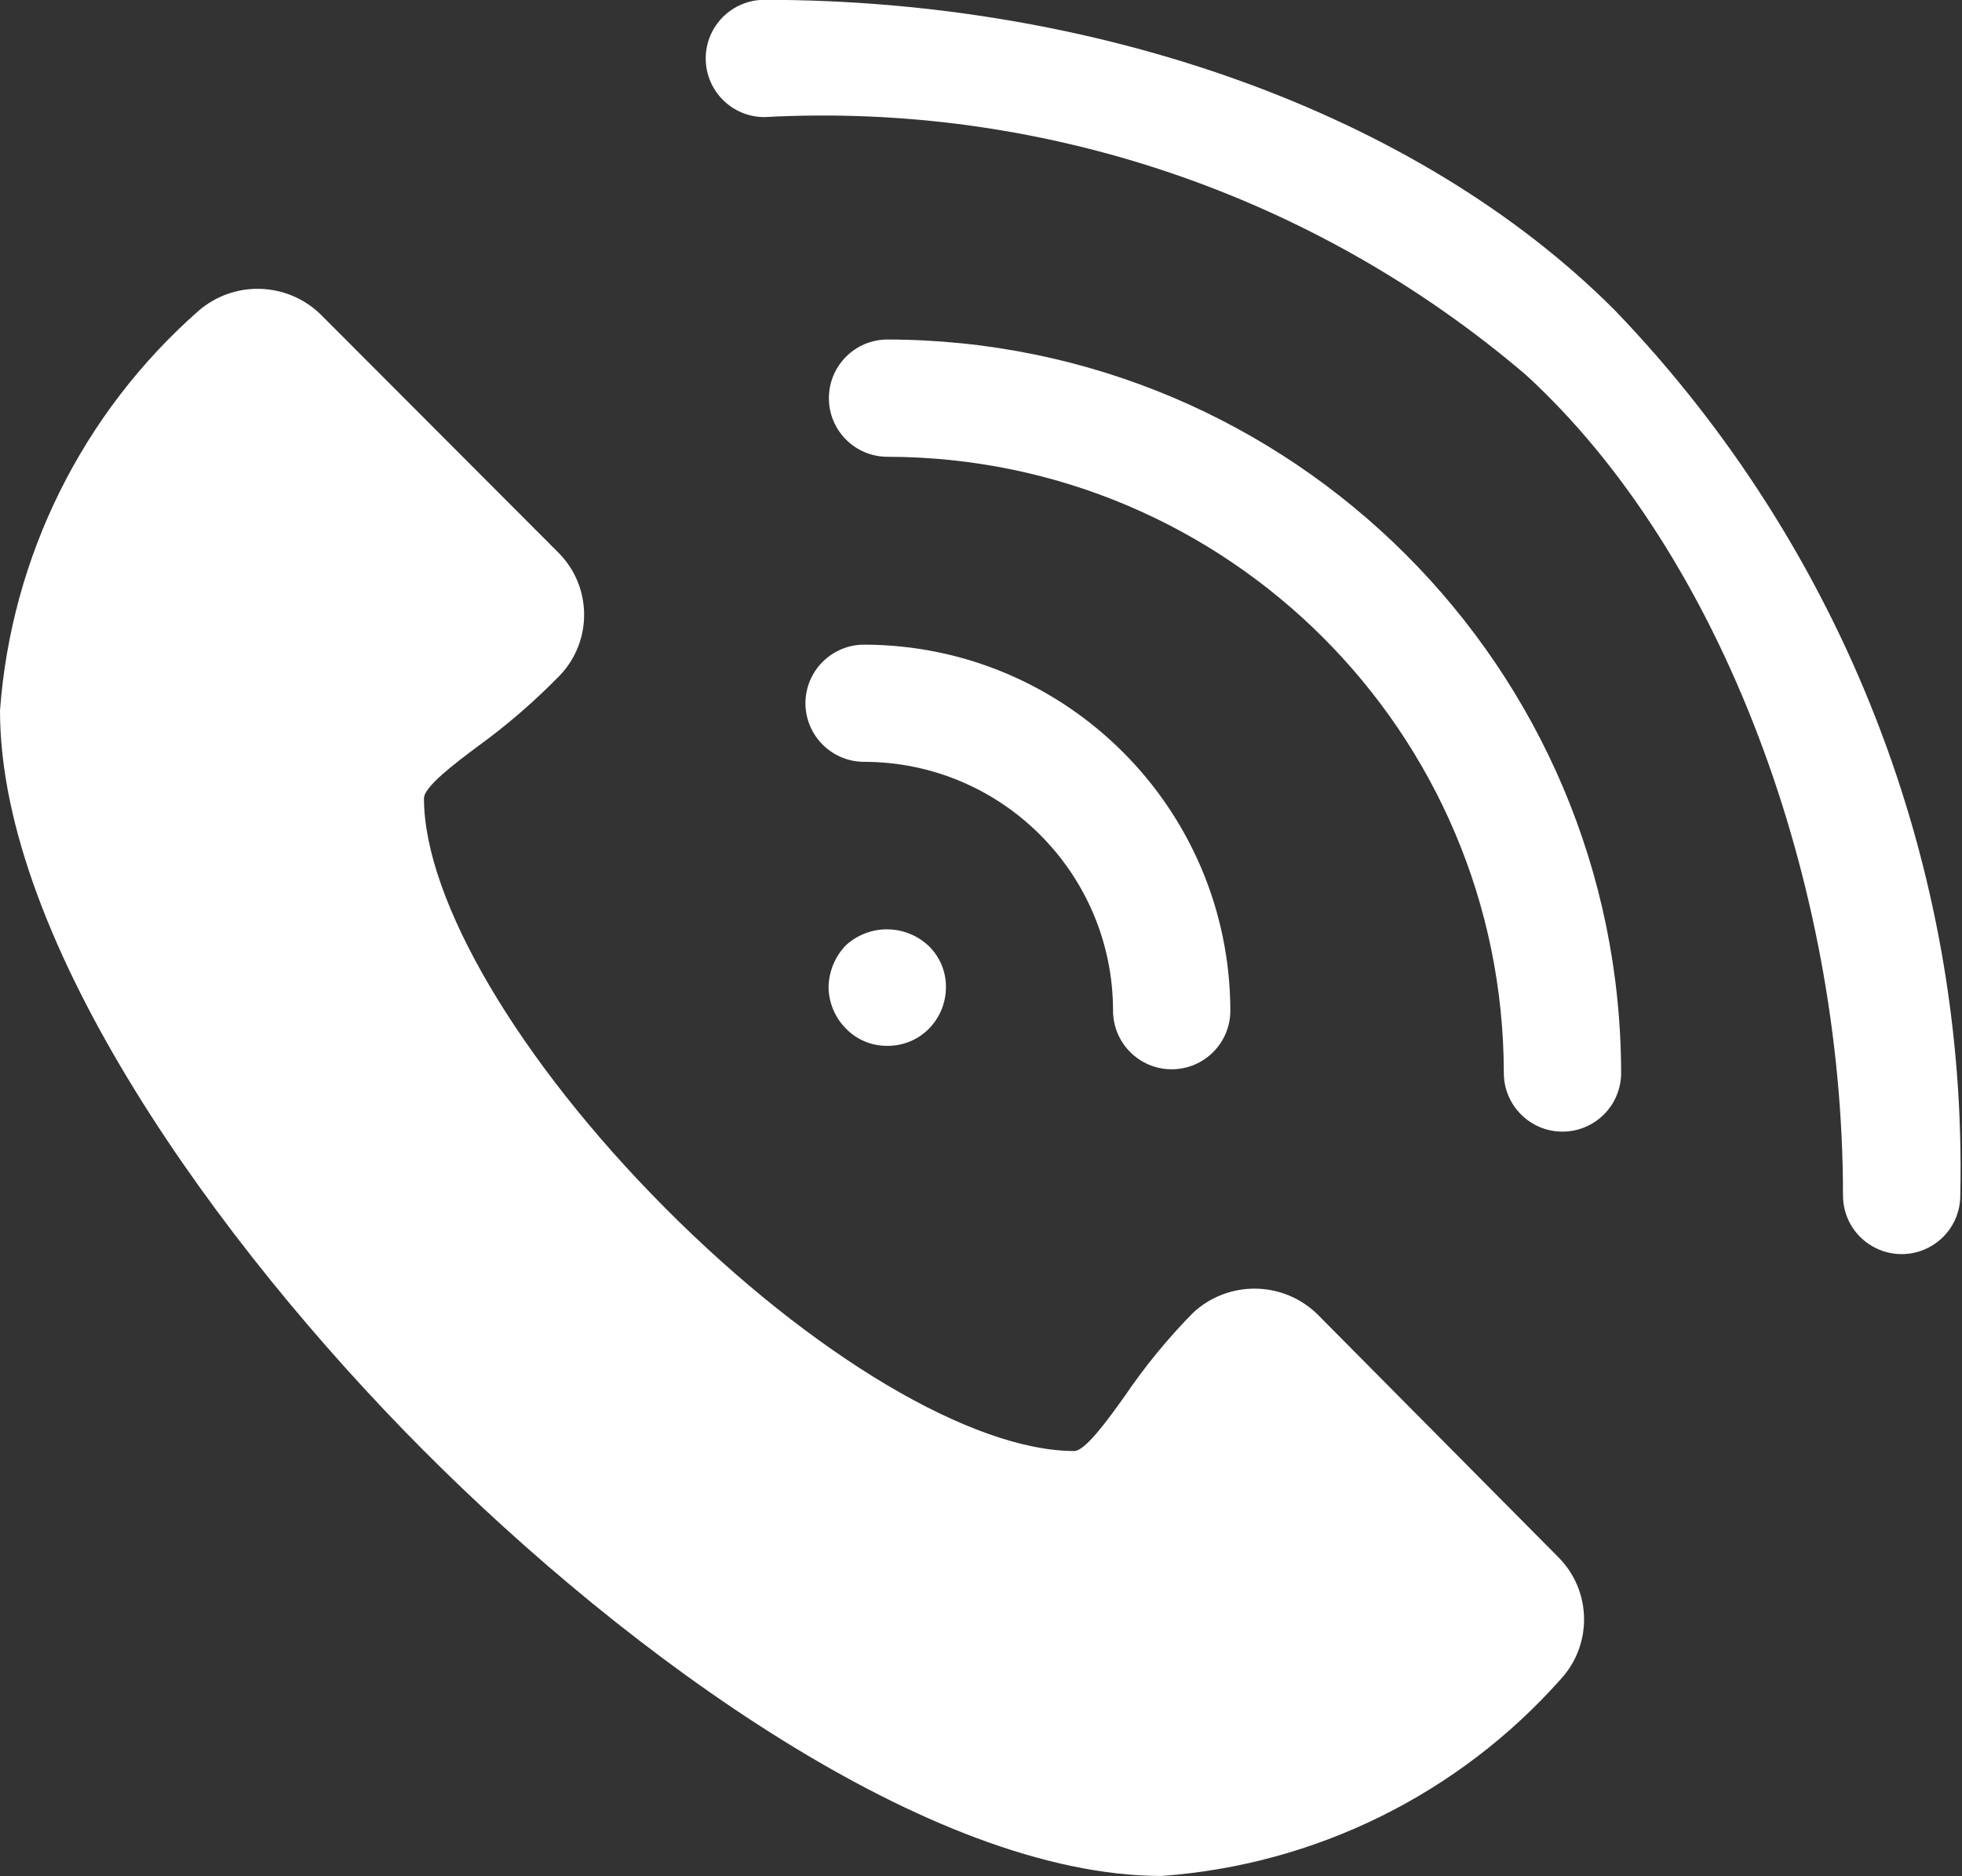
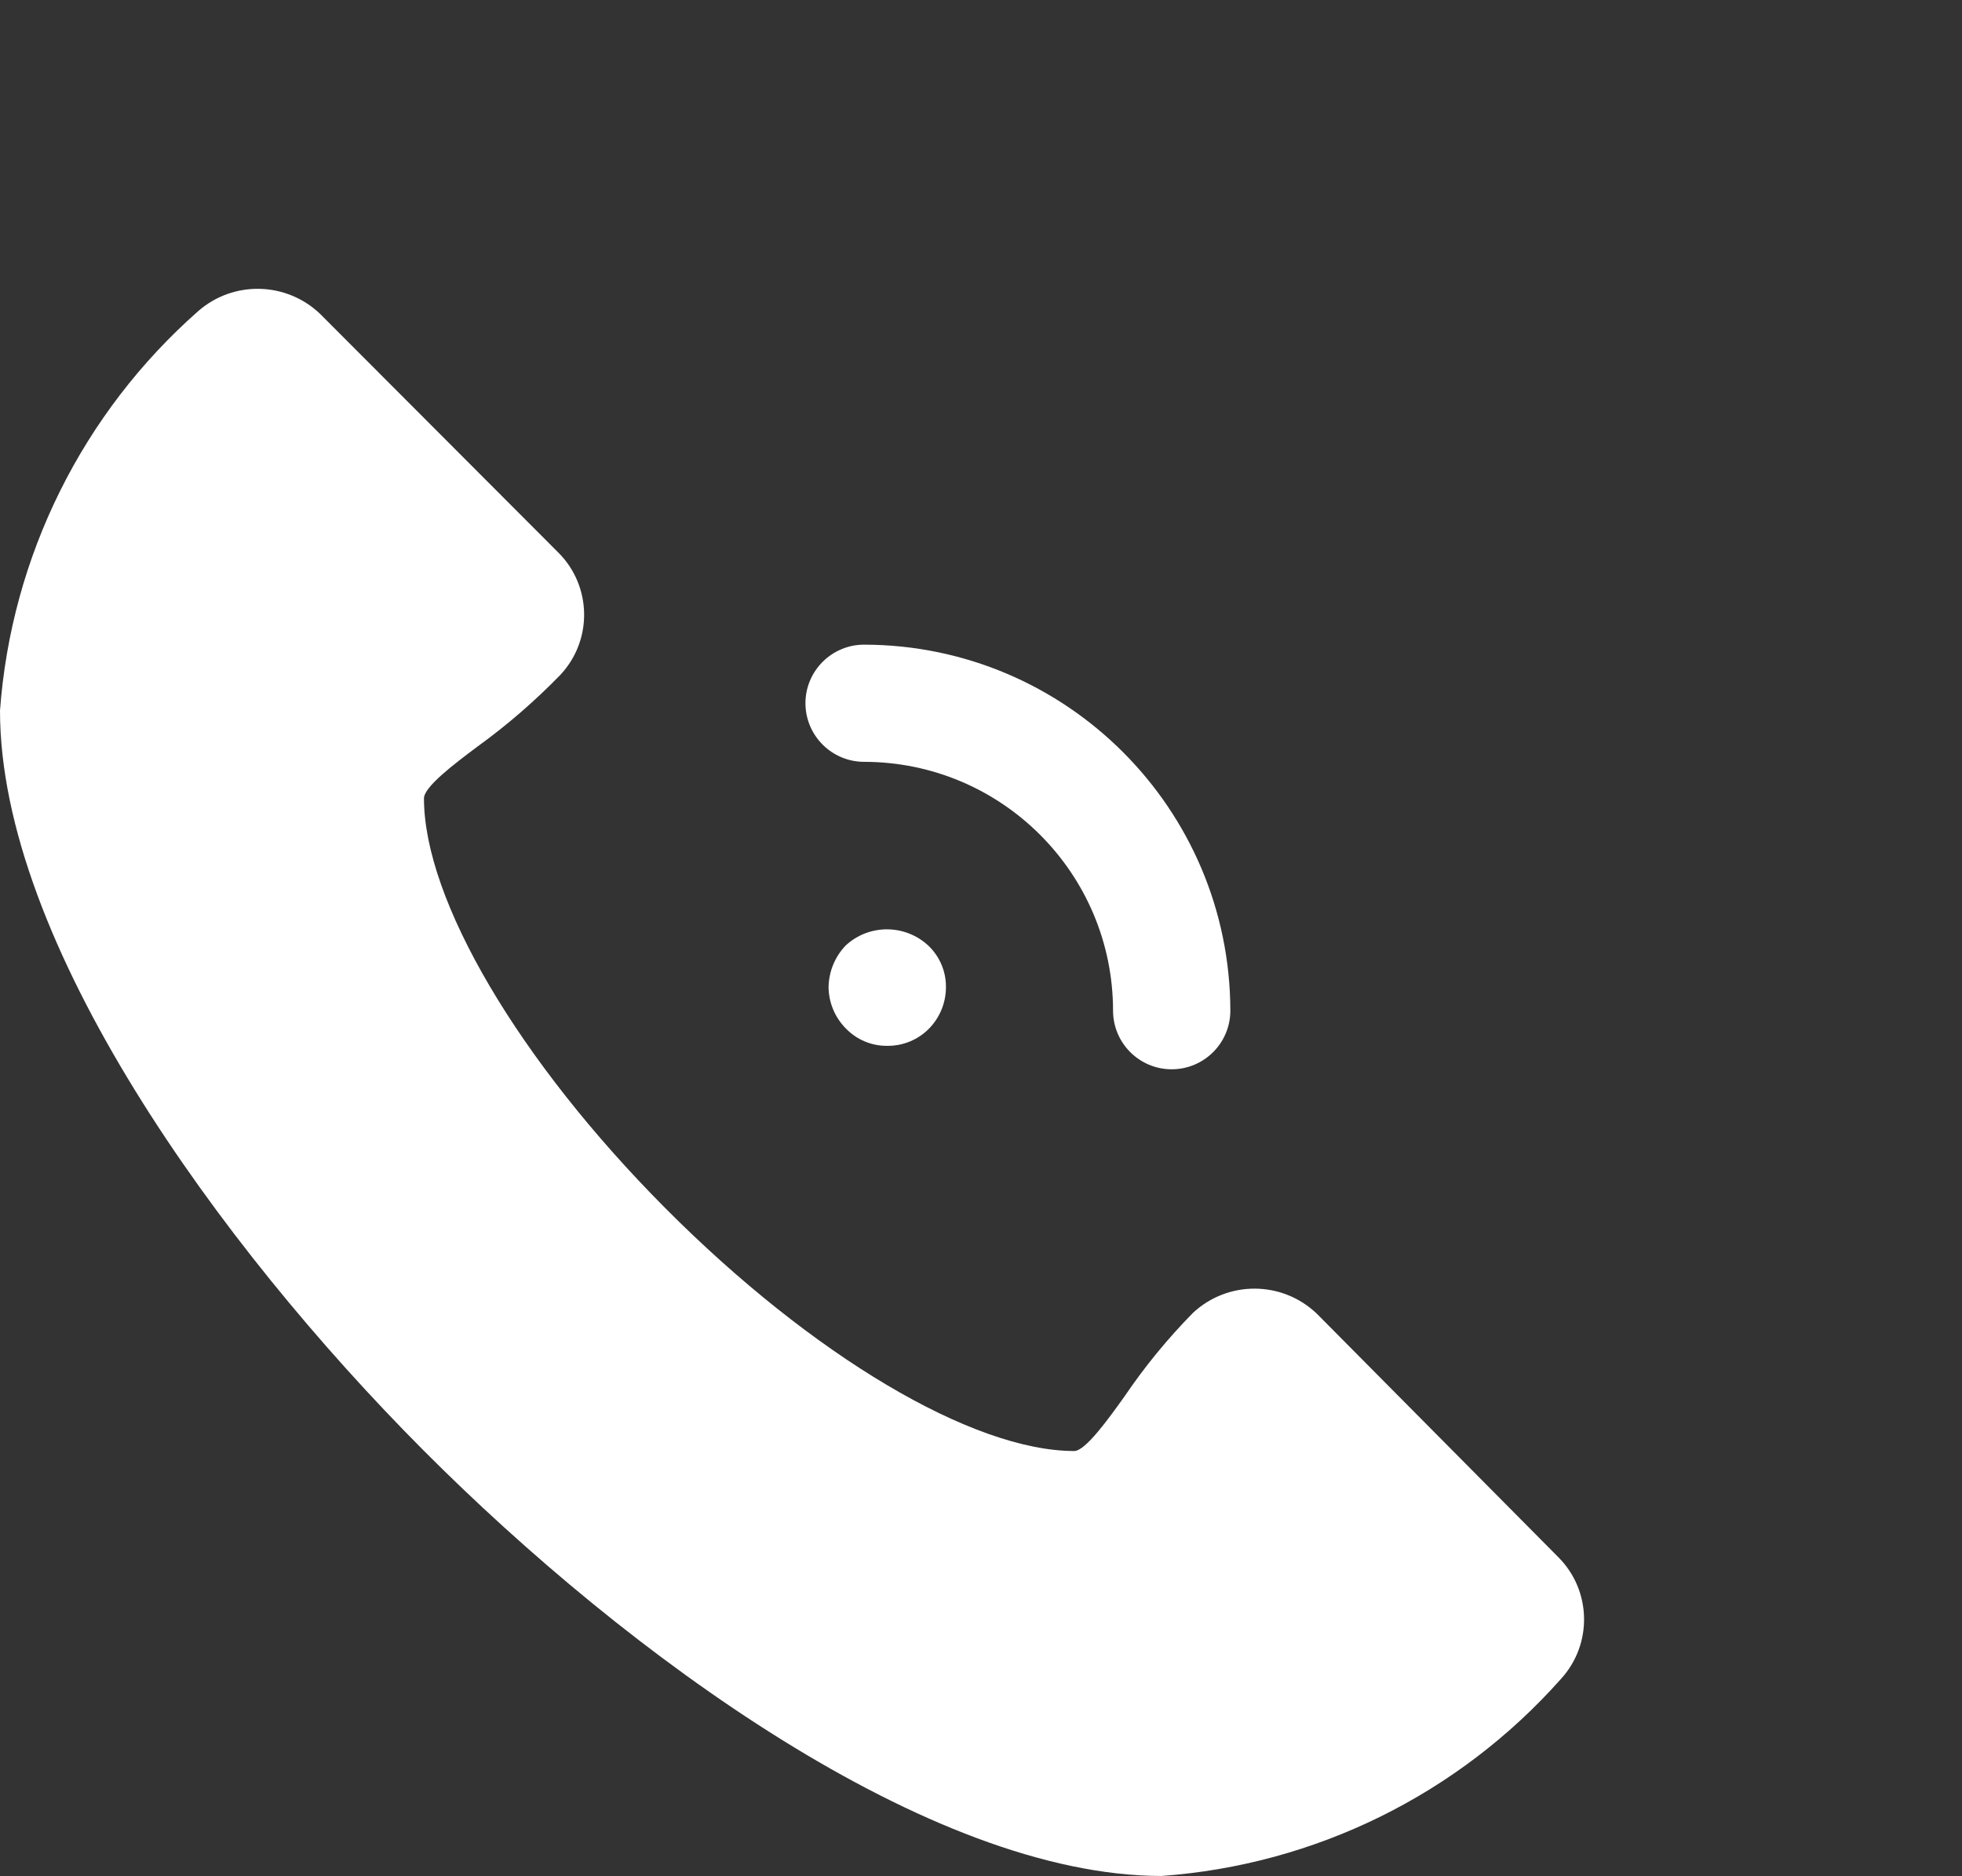
<svg xmlns="http://www.w3.org/2000/svg" width="23px" height="22px" viewBox="0 0 23 22" version="1.1">
  <rect x="0" y="0" width="23" height="22" fill="#333333" stroke="none" />
  <title>call-icon</title>
  <desc>Created with Sketch.</desc>
  <g id="Page-1" stroke="none" stroke-width="1" fill="none" fill-rule="evenodd">
    <g id="call-icon" fill="#FFFFFF" fill-rule="nonzero">
      <g id="Group_328" transform="translate(0, 3.381)">
        <path d="M15.436,12.022 C15.031,11.635 14.395,11.631 13.985,12.013 C13.689,12.314 13.422,12.64 13.185,12.989 C12.991,13.261 12.723,13.633 12.593,13.633 C11.401,13.633 9.519,12.514 7.8,10.786 C6.081,9.058 4.97,7.171 4.97,5.98 C4.97,5.846 5.32,5.58 5.6,5.371 C5.948,5.119 6.273,4.837 6.572,4.529 C6.949,4.123 6.938,3.491 6.546,3.099 L3.752,0.299 C3.357,-0.078 2.74,-0.094 2.327,0.264 C0.967,1.461 0.132,3.144 3.99680289e-15,4.951 C3.99680289e-15,7.664 2.56,11.211 4.961,13.622 C7.362,16.033 10.898,18.612 13.614,18.616 C15.418,18.487 17.099,17.658 18.299,16.305 C18.671,15.898 18.658,15.27 18.269,14.879 L15.436,12.022 Z" id="Path_91" />
      </g>
      <g id="Group_329" transform="translate(9.714, 3.976)">
-         <path d="M7.915,8.605 C7.915,8.985 8.223,9.293 8.602,9.293 C8.982,9.293 9.29,8.985 9.29,8.605 C9.283,3.858 5.437,0.012 0.69,0.005 C0.31,0.005 0.003,0.313 0.003,0.693 C0.003,1.072 0.31,1.38 0.69,1.38 C4.678,1.386 7.909,4.617 7.915,8.605 L7.915,8.605 Z" id="Path_92" />
-       </g>
+         </g>
      <g id="Group_330" transform="translate(9.442, 7.559)">
        <path d="M-3.55271368e-15,0.687 C0.001,1.066 0.308,1.373 0.687,1.374 C2.298,1.375 3.604,2.68 3.606,4.291 C3.606,4.671 3.914,4.979 4.293,4.979 C4.673,4.979 4.981,4.671 4.981,4.291 C4.976,1.923 3.058,0.005 0.69,-2.91322821e-06 C0.507,-0.001 0.332,0.072 0.203,0.2 C0.073,0.329 0,0.504 -3.55271368e-15,0.687 L-3.55271368e-15,0.687 Z" id="Path_93" />
      </g>
      <g id="Group_331" transform="translate(8.274, 0)">
-         <path d="M0.687,-0.002 C0.307,-0.002 -0.001,0.306 -0.001,0.685 C-0.001,1.065 0.307,1.373 0.687,1.373 C3.941,1.197 7.138,2.281 9.616,4.398 C11.906,6.498 13.331,10.337 13.331,14.018 C13.331,14.264 13.462,14.491 13.675,14.613 C13.887,14.736 14.15,14.736 14.362,14.613 C14.575,14.491 14.706,14.264 14.706,14.018 C14.79,10.161 13.335,6.428 10.663,3.645 C8.336,1.306 4.56,-0.002 0.687,-0.002 Z" id="Path_94" />
-       </g>
+         </g>
      <g id="Group_332" transform="translate(9.713, 10.898)">
        <path d="M0.688,1.365 C0.871,1.367 1.047,1.295 1.176,1.165 C1.304,1.035 1.376,0.86 1.376,0.677 C1.378,0.496 1.305,0.322 1.176,0.196 C0.903,-0.064 0.476,-0.067 0.2,0.189 C0.074,0.321 0.003,0.495 -7.10542736e-15,0.677 C0.002,0.86 0.076,1.036 0.206,1.165 C0.333,1.295 0.507,1.367 0.688,1.365 L0.688,1.365 Z" id="Path_95" />
      </g>
    </g>
  </g>
</svg>